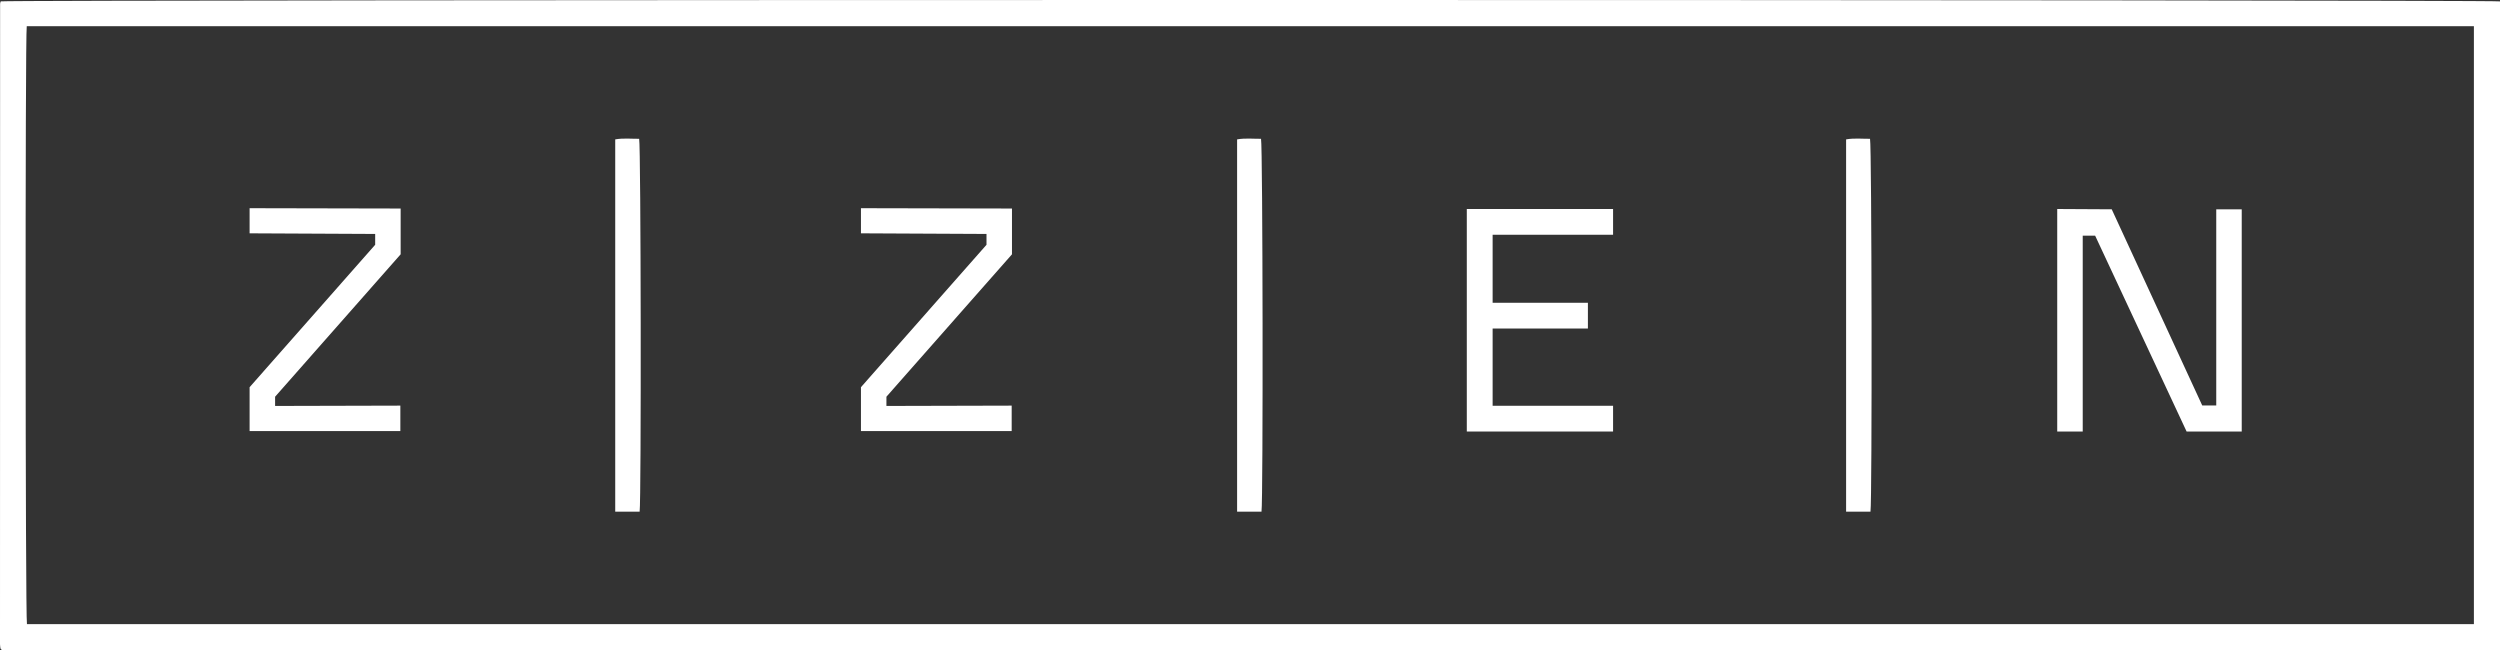
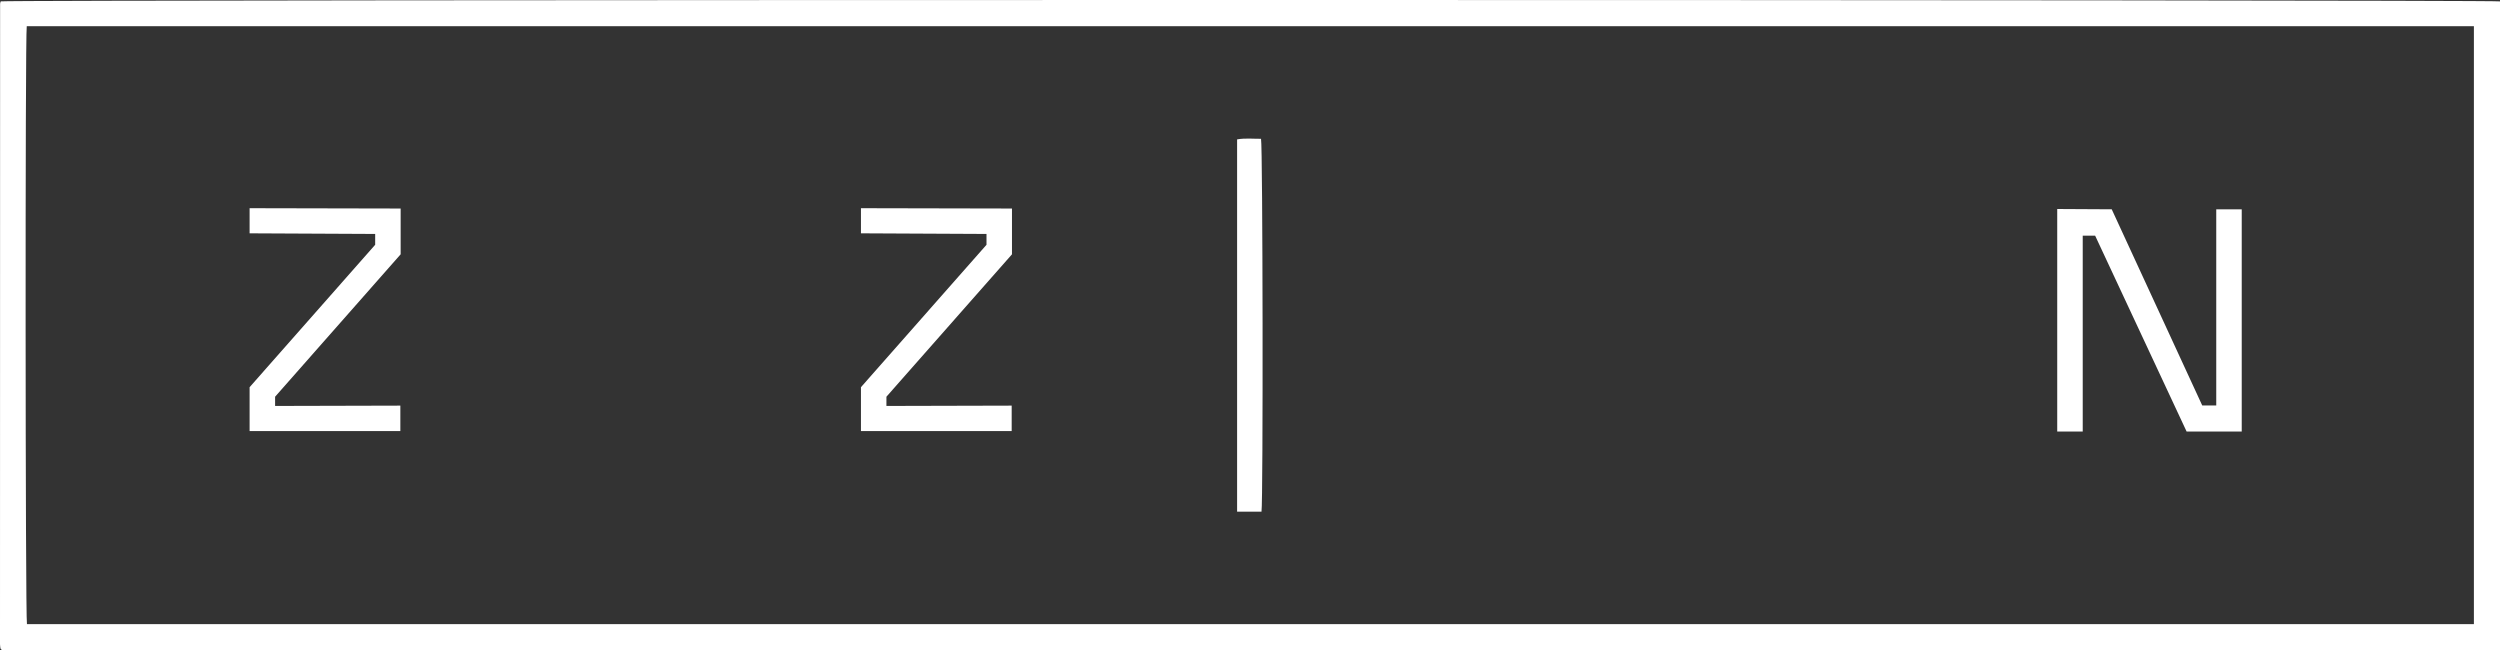
<svg xmlns="http://www.w3.org/2000/svg" fill="none" viewBox="0 0 100 26" height="26" width="100">
  <rect x="0" y="0" width="100" height="26" fill="#333333" stroke="none" />
  <g clip-path="url(#clip0_111_881)">
    <path fill="white" d="M16.014 16.225L11.004 16.238V15.869L16.026 10.172V8.341L9.984 8.328V9.333L15.007 9.358V9.791L9.984 15.488V17.242H16.014V16.225Z" />
    <path fill="white" d="M40.467 16.225L35.457 16.238V15.869L40.479 10.172V8.341L34.438 8.328V9.333L39.46 9.358V9.791L34.438 15.488V17.242H40.467V16.225Z" />
-     <path fill="white" d="M58.672 17.261H64.523V16.231H59.705V13.141H63.516V12.111H59.705V9.39H64.523V8.36H58.672V17.261Z" />
    <path fill="white" d="M88.65 16.218H88.089L84.469 8.372L82.289 8.36V17.261H83.309V9.428H83.806L87.464 17.261H89.669V8.372H88.65V16.218Z" />
    <path fill="white" d="M100 26H0.073C0.053 25.98 0.044 25.974 0.037 25.965C0.029 25.956 0.019 25.946 0.018 25.936C0.011 25.879 0 25.822 0 25.764C0 9.189 0.002 16.725 0.004 0.15C0.004 0.117 0.021 0.085 0.029 0.055C0.318 -0.018 99.698 -0.019 100 0.056V26ZM1.07 1.047C1.004 1.413 1.013 24.697 1.078 24.964H98.956V1.047H1.07Z" />
-     <path fill="white" d="M25.585 20.468H24.609V5.576C24.93 5.518 25.25 5.555 25.566 5.552C25.637 5.808 25.654 20.044 25.585 20.468Z" />
    <path fill="white" d="M50.46 20.468H49.484V5.576C49.805 5.518 50.125 5.555 50.441 5.552C50.512 5.808 50.529 20.044 50.46 20.468Z" />
-     <path fill="white" d="M74.819 20.468H73.844V5.576C74.165 5.518 74.485 5.555 74.801 5.552C74.871 5.808 74.889 20.044 74.819 20.468Z" />
  </g>
  <defs>
    <clipPath id="clip0_111_881">
      <rect fill="white" height="26" width="100" />
    </clipPath>
  </defs>
</svg>